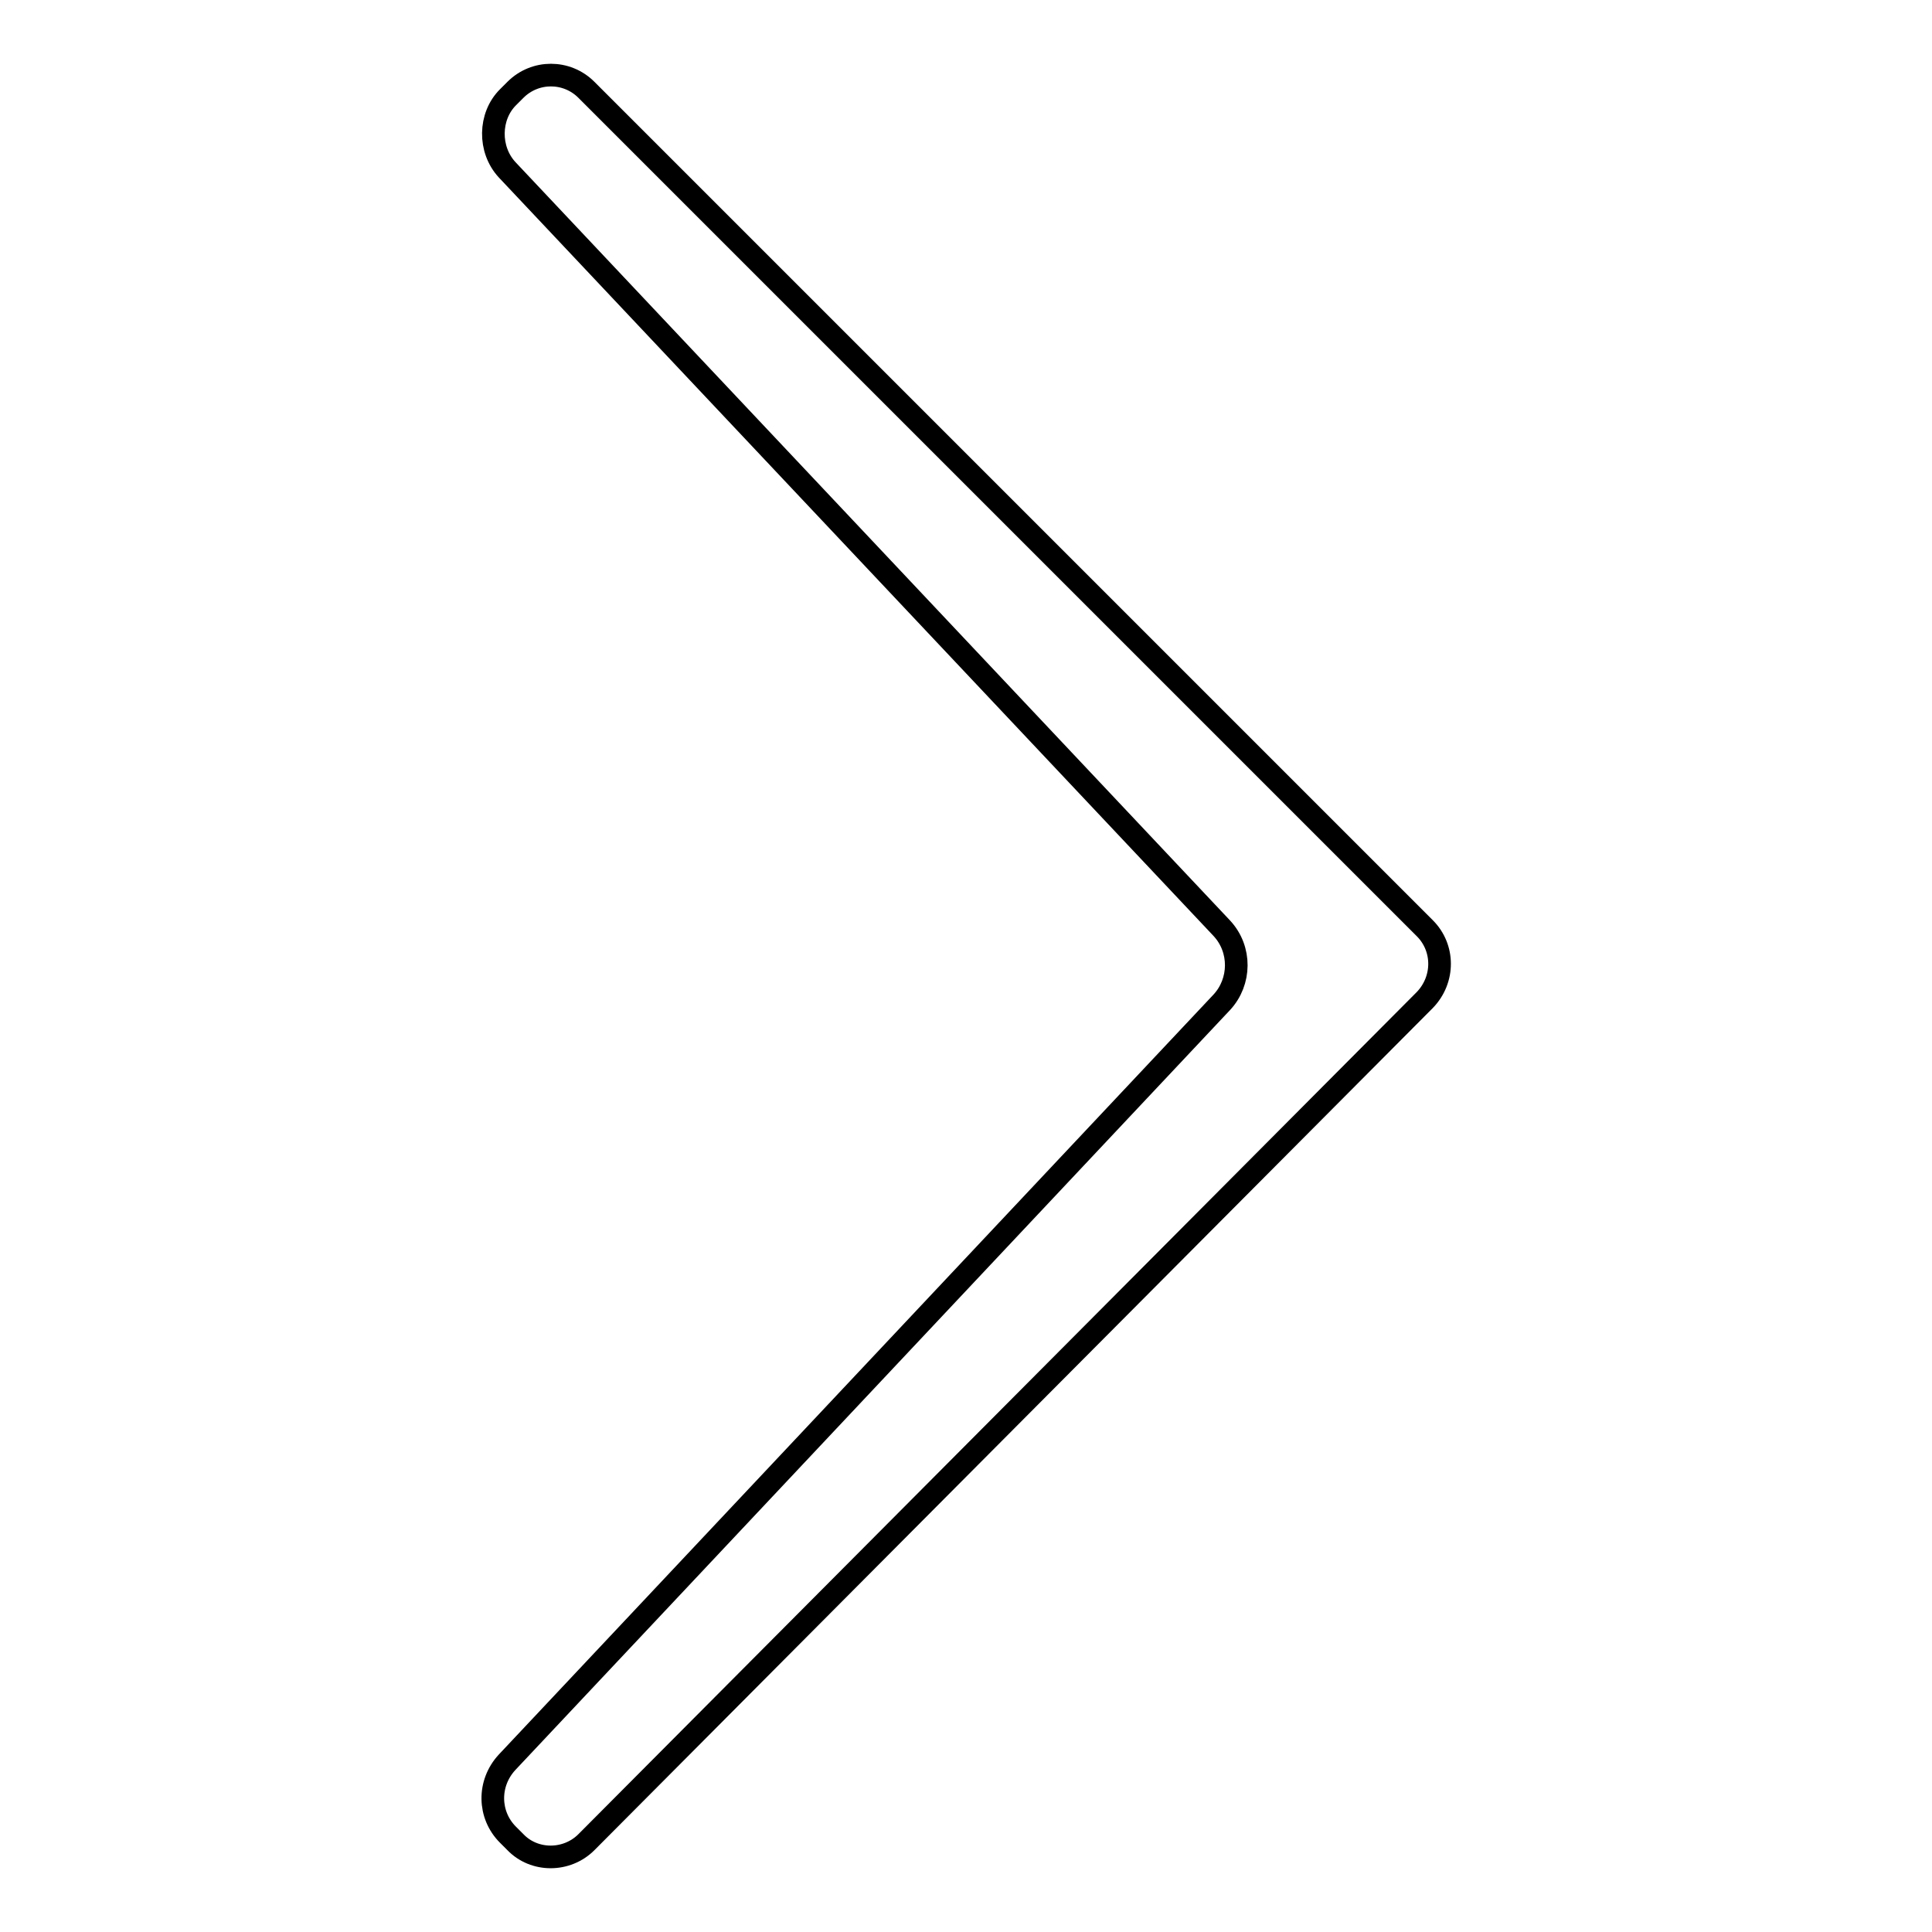
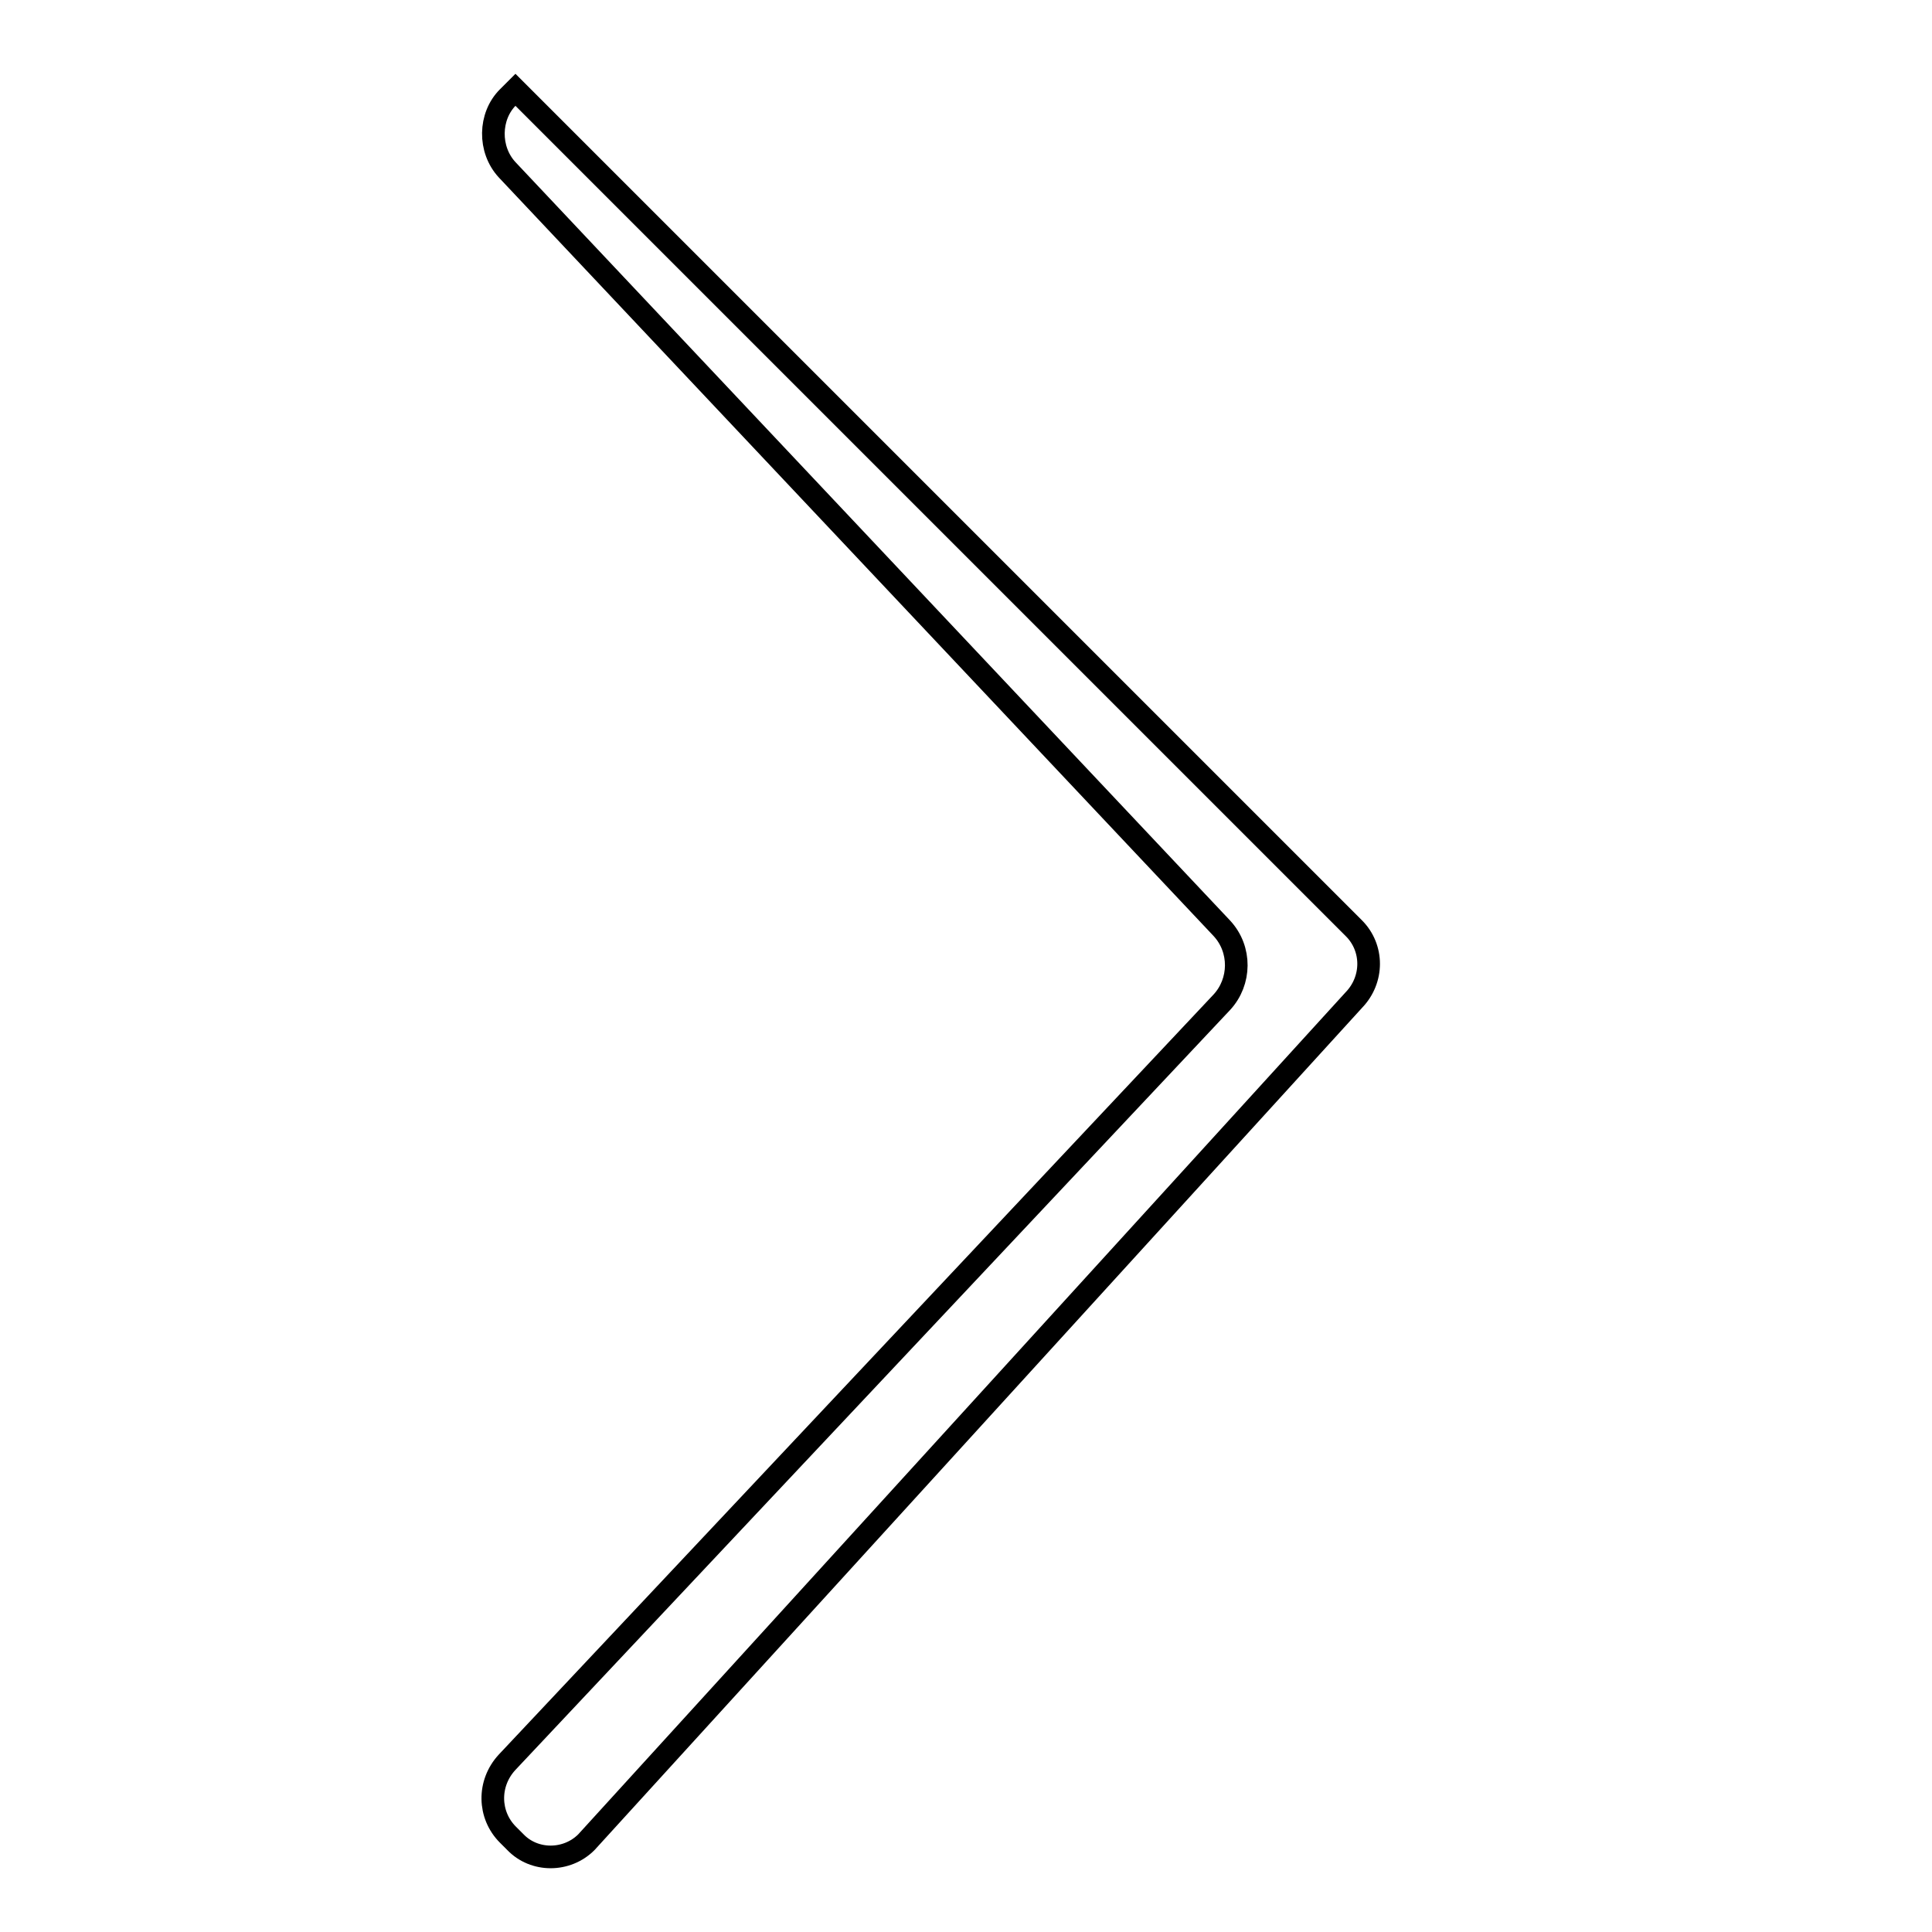
<svg xmlns="http://www.w3.org/2000/svg" version="1.1" x="0px" y="0px" viewBox="0 0 256 256" enable-background="new 0 0 256 256" xml:space="preserve">
  <g>
    <g>
-       <path stroke-width="3" fill-opacity="0" stroke="#000000" d="M67.2,22.5c-2.5-2.7-2.4-7.1,0.1-9.6l1-1c2.6-2.6,6.8-2.6,9.4,0l111.1,111.1c2.6,2.6,2.6,6.8,0,9.5L77.7,244.1c-2.6,2.6-6.9,2.6-9.4,0l-1-1c-2.6-2.6-2.7-6.8-0.1-9.6l94.7-100.7c2.5-2.7,2.6-7,0-9.8L67.2,22.5z" />
+       <path stroke-width="3" fill-opacity="0" stroke="#000000" d="M67.2,22.5c-2.5-2.7-2.4-7.1,0.1-9.6l1-1l111.1,111.1c2.6,2.6,2.6,6.8,0,9.5L77.7,244.1c-2.6,2.6-6.9,2.6-9.4,0l-1-1c-2.6-2.6-2.7-6.8-0.1-9.6l94.7-100.7c2.5-2.7,2.6-7,0-9.8L67.2,22.5z" />
    </g>
  </g>
</svg>